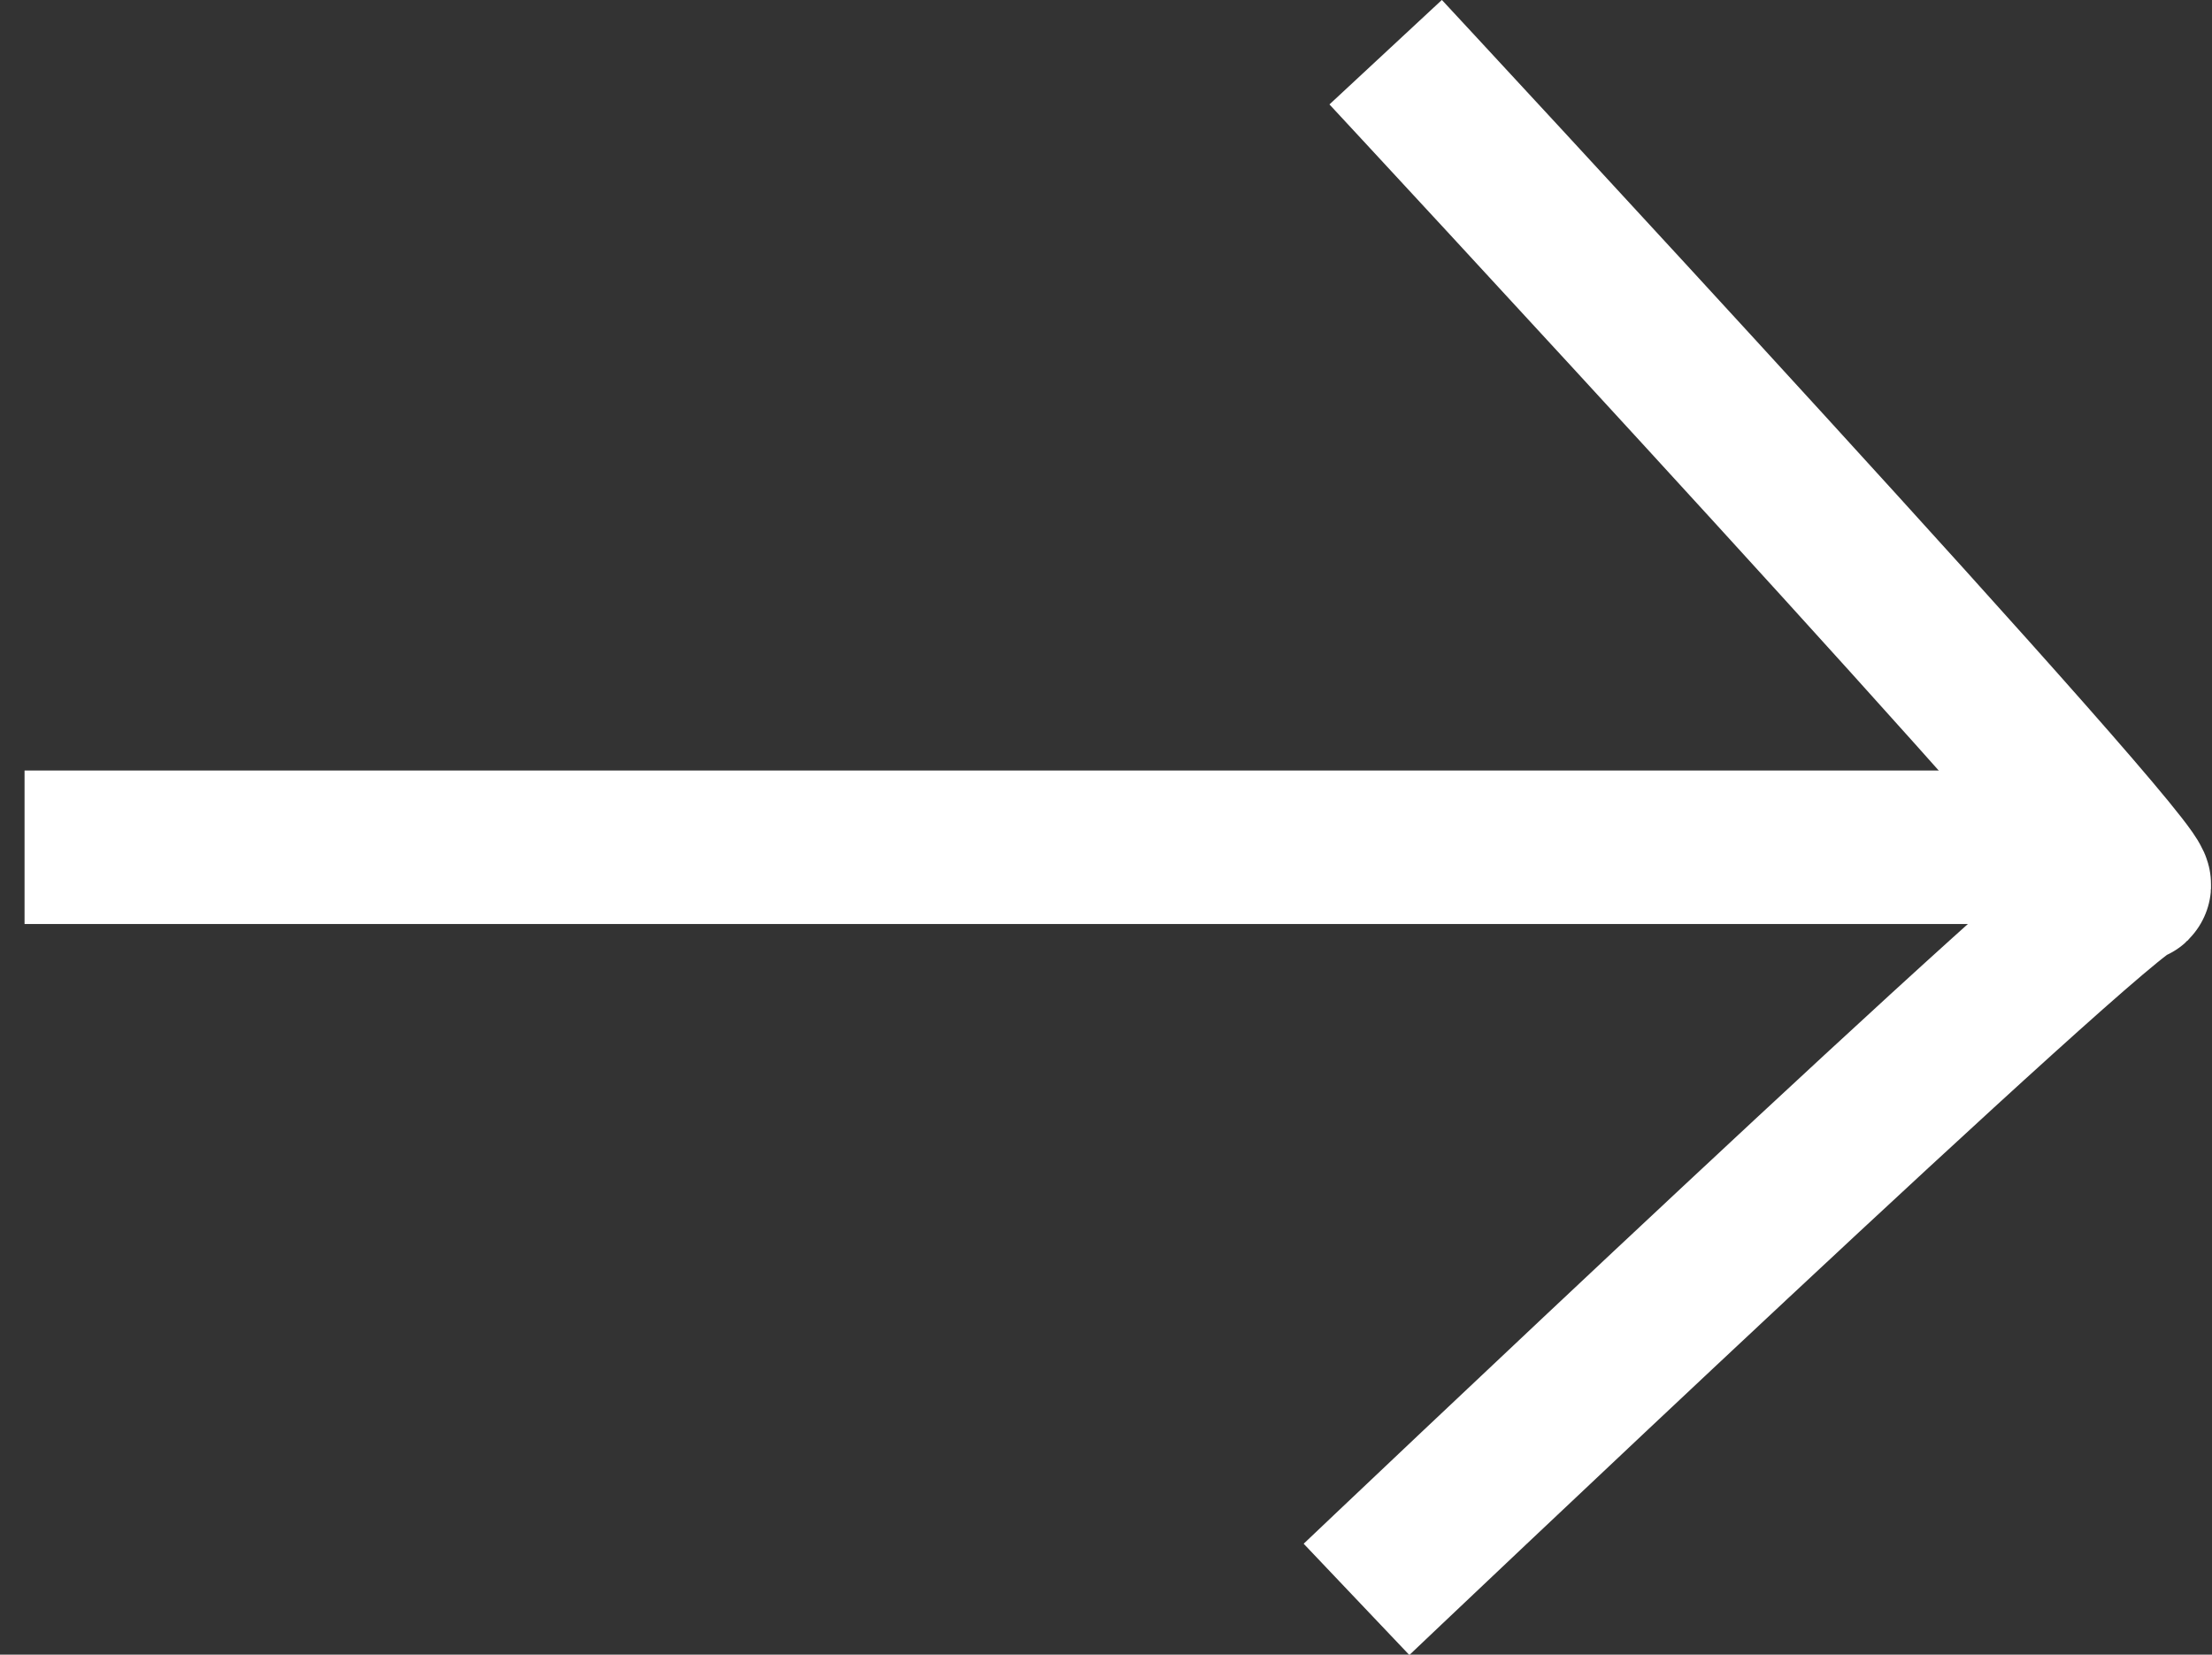
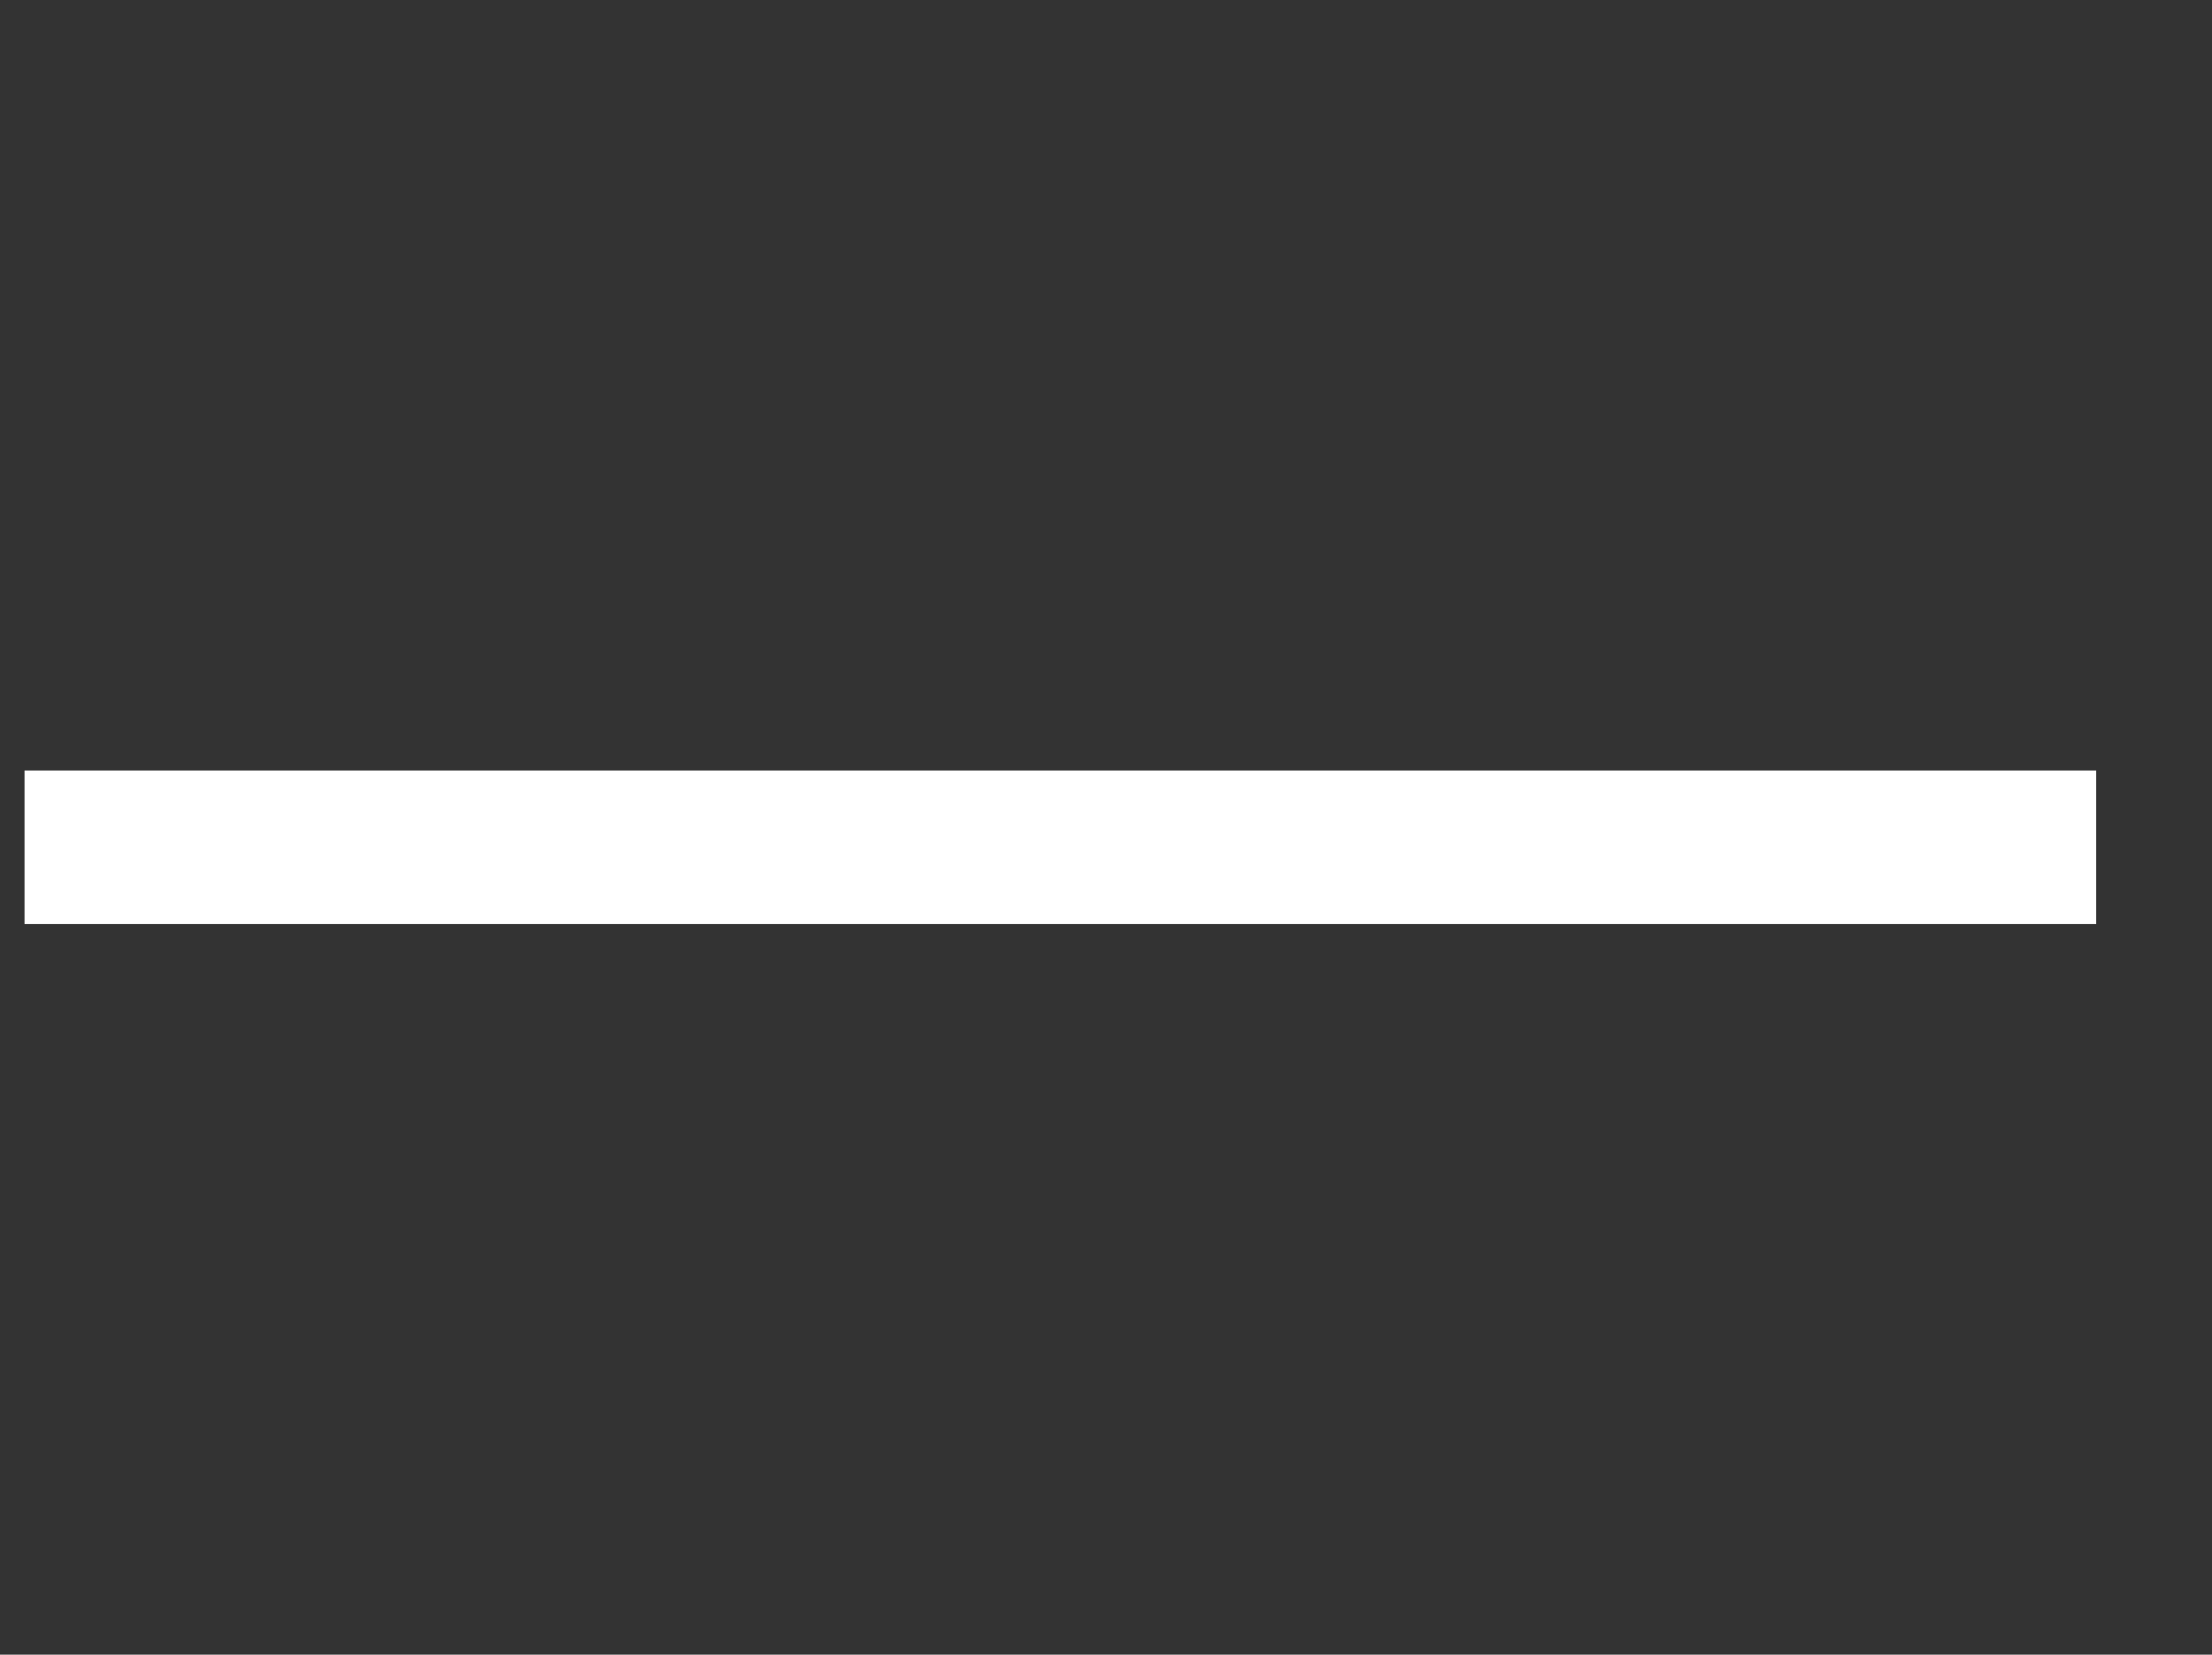
<svg xmlns="http://www.w3.org/2000/svg" id="Livello_1" data-name="Livello 1" viewBox="0 0 28.83 21.56">
  <rect x="0" y="0" width="28.83" height="21.56" fill="#333333" stroke="none" />
  <defs>
    <style>
      .cls-1 {
        stroke-linecap: square;
      }

      .cls-1, .cls-2 {
        fill: none;
        stroke: #ffffff;
        stroke-miterlimit: 10;
        stroke-width: 2px;
      }
    </style>
  </defs>
  <line class="cls-1" x1="1.32" y1="11.04" x2="26.32" y2="11.04" />
-   <path class="cls-2" d="M18.06.68s10.09,10.86,9.75,10.86-10.13,9.3-10.13,9.3" />
</svg>